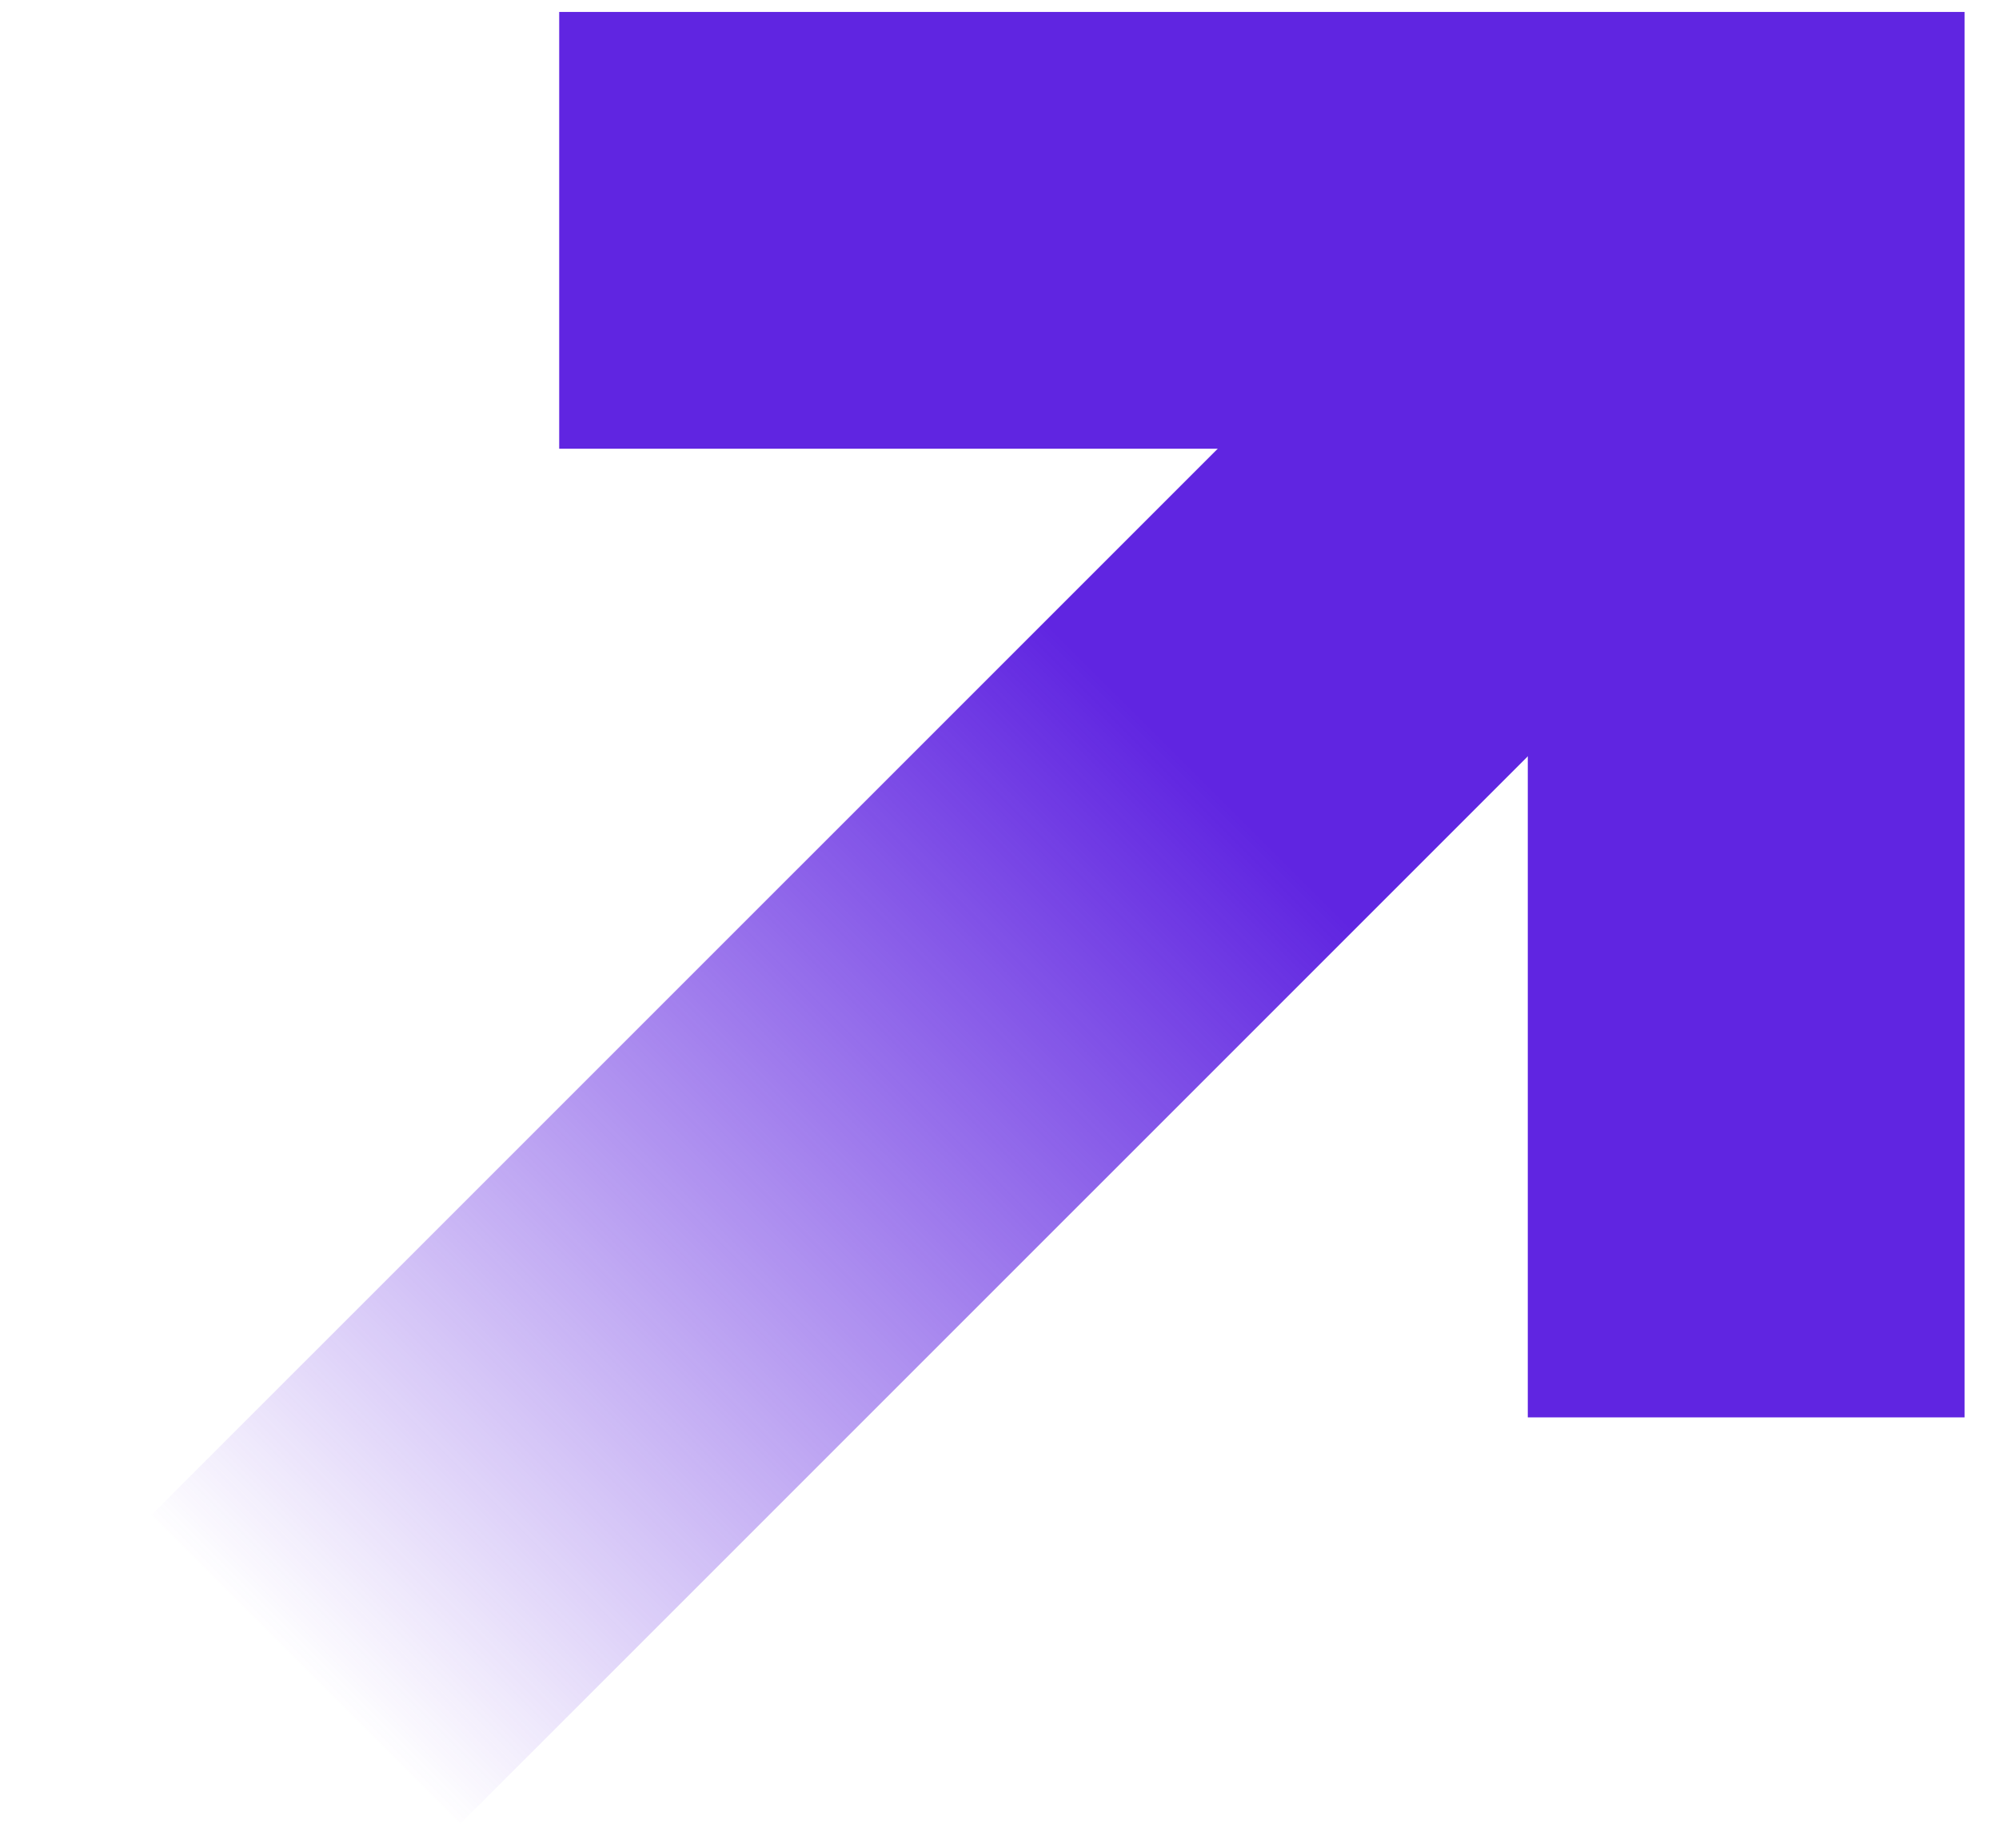
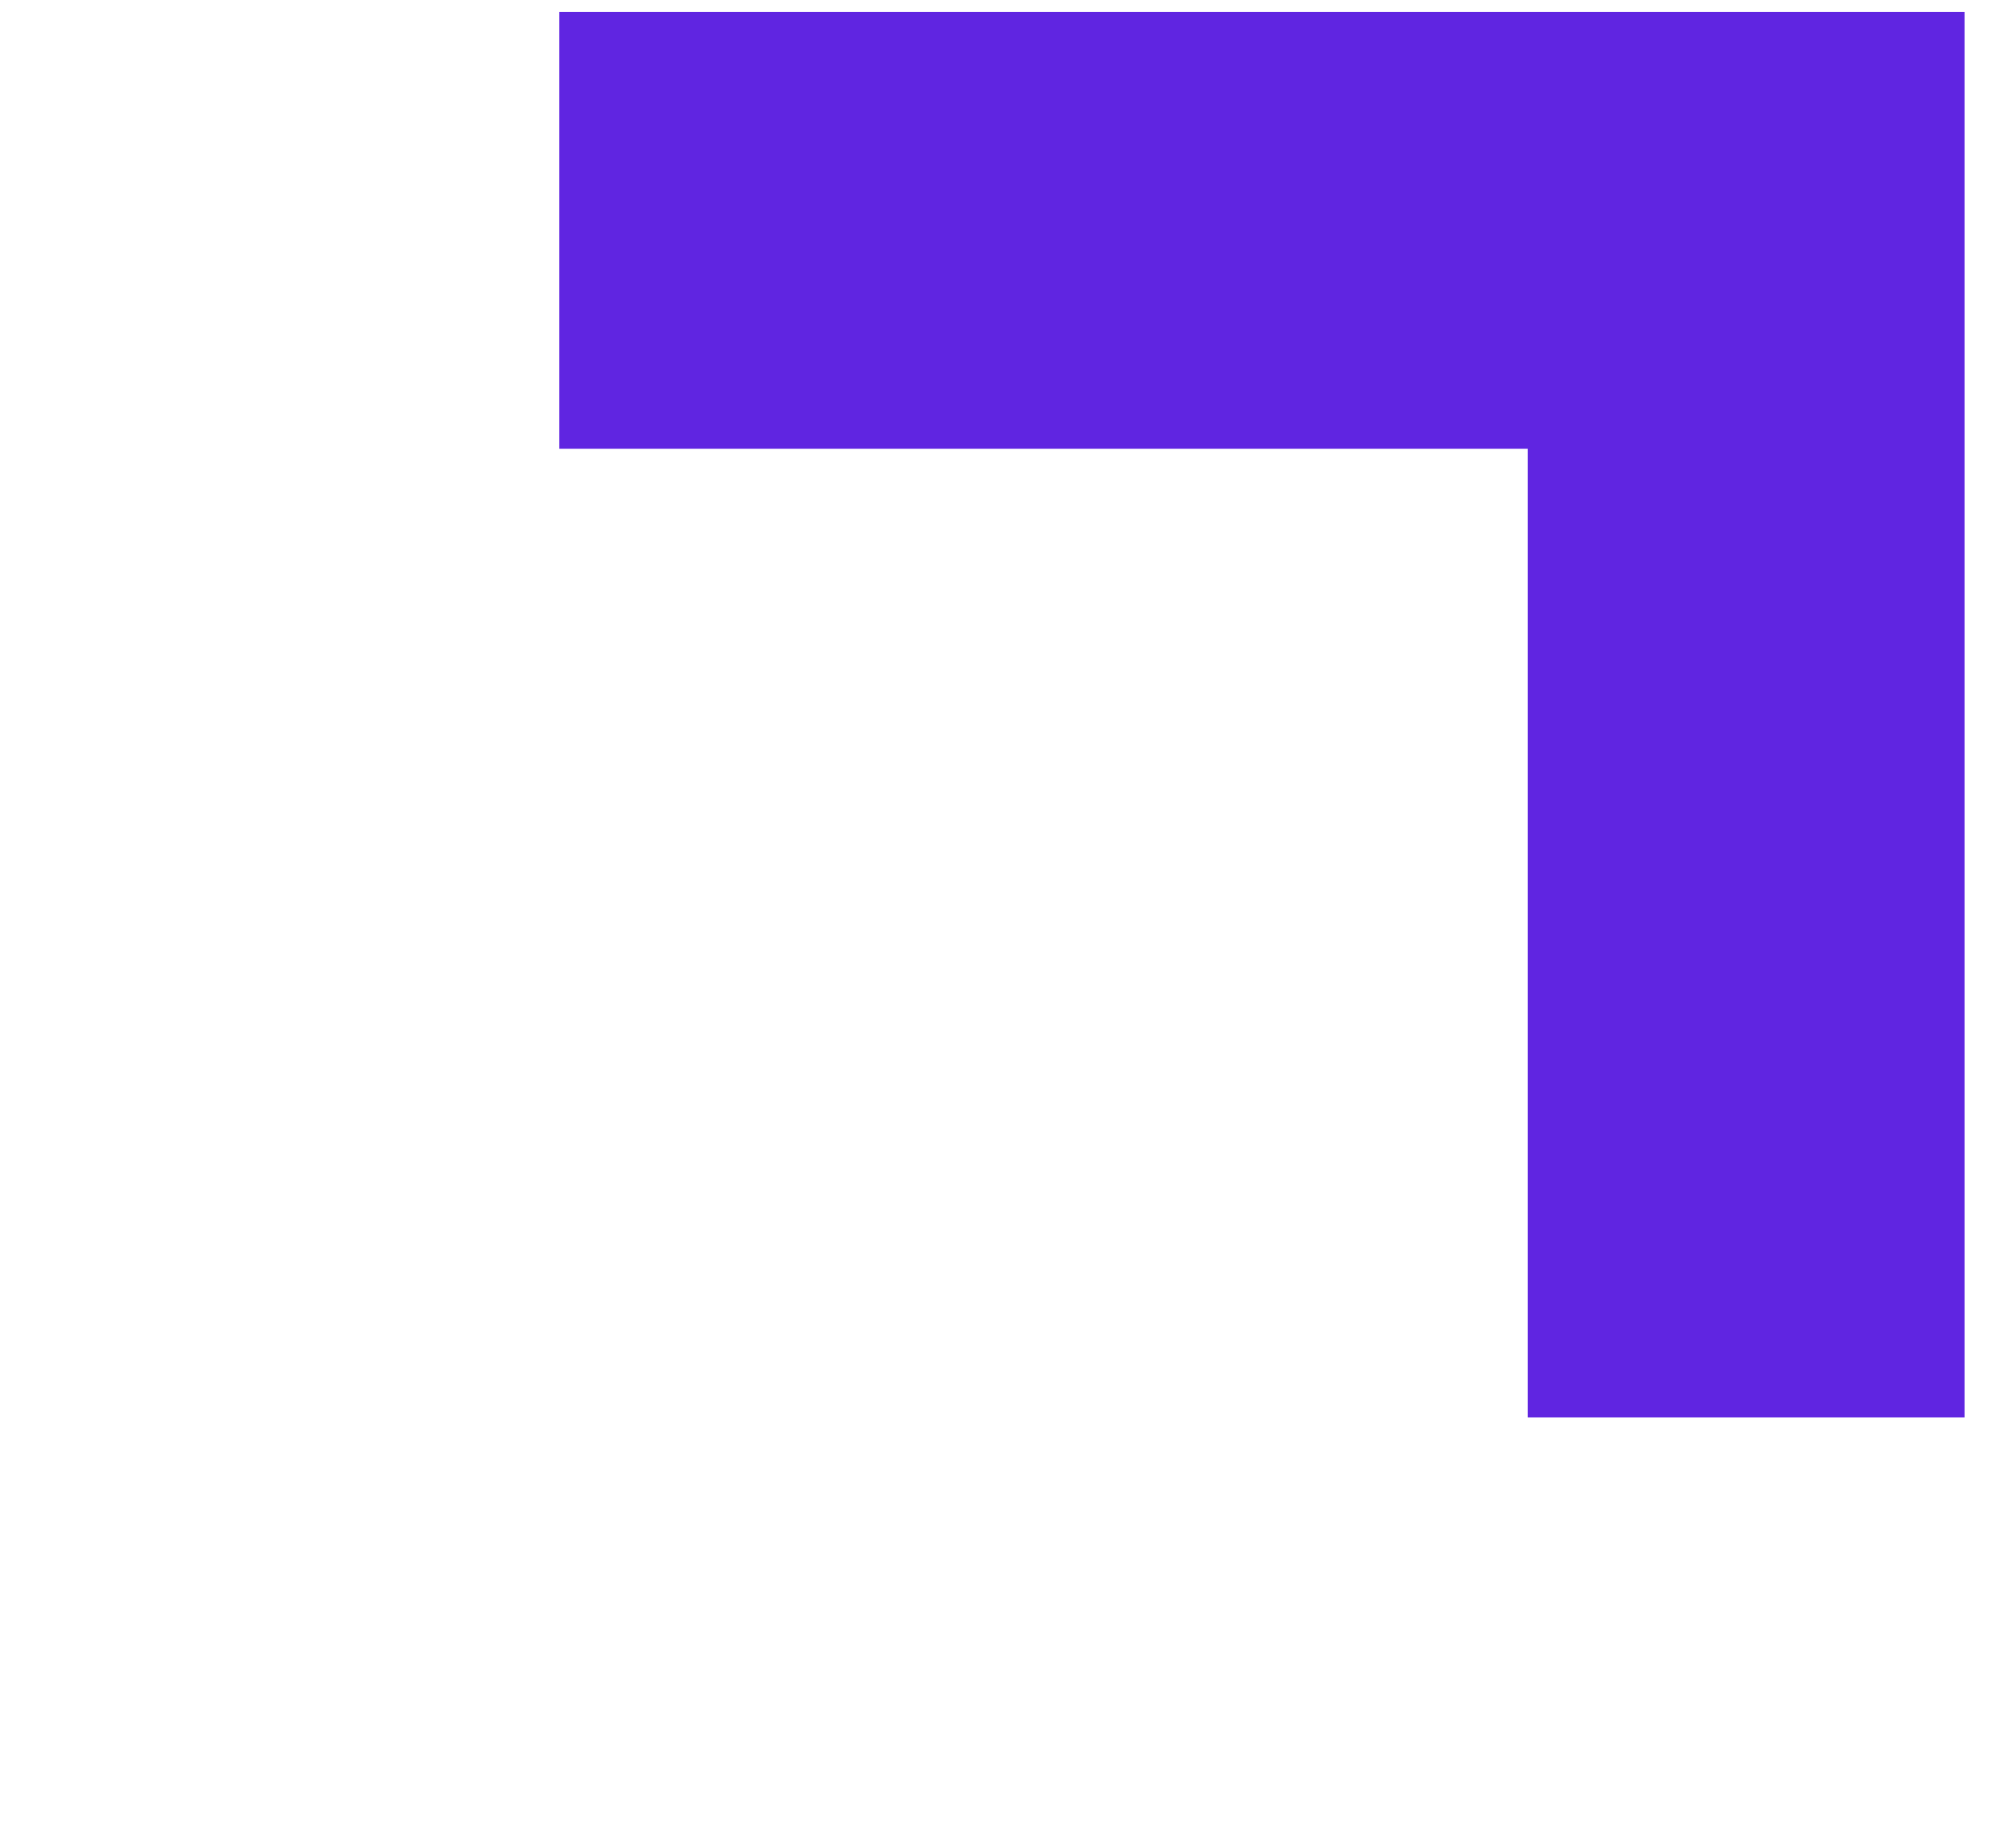
<svg xmlns="http://www.w3.org/2000/svg" width="119" height="110" viewBox="0 0 119 110" fill="none">
  <path d="M103.949 84.371V13.711H33.289" stroke="#6025E1" stroke-width="26" />
-   <path d="M18.188 99.391L100.397 17.191" stroke="url(#paint0_linear_1127_6760)" stroke-width="26" />
  <defs>
    <linearGradient id="paint0_linear_1127_6760" x1="71.498" y1="46.211" x2="17.998" y2="99.711" gradientUnits="userSpaceOnUse">
      <stop stop-color="#6025E1" />
      <stop offset="1" stop-color="#6025E1" stop-opacity="0" />
    </linearGradient>
  </defs>
</svg>